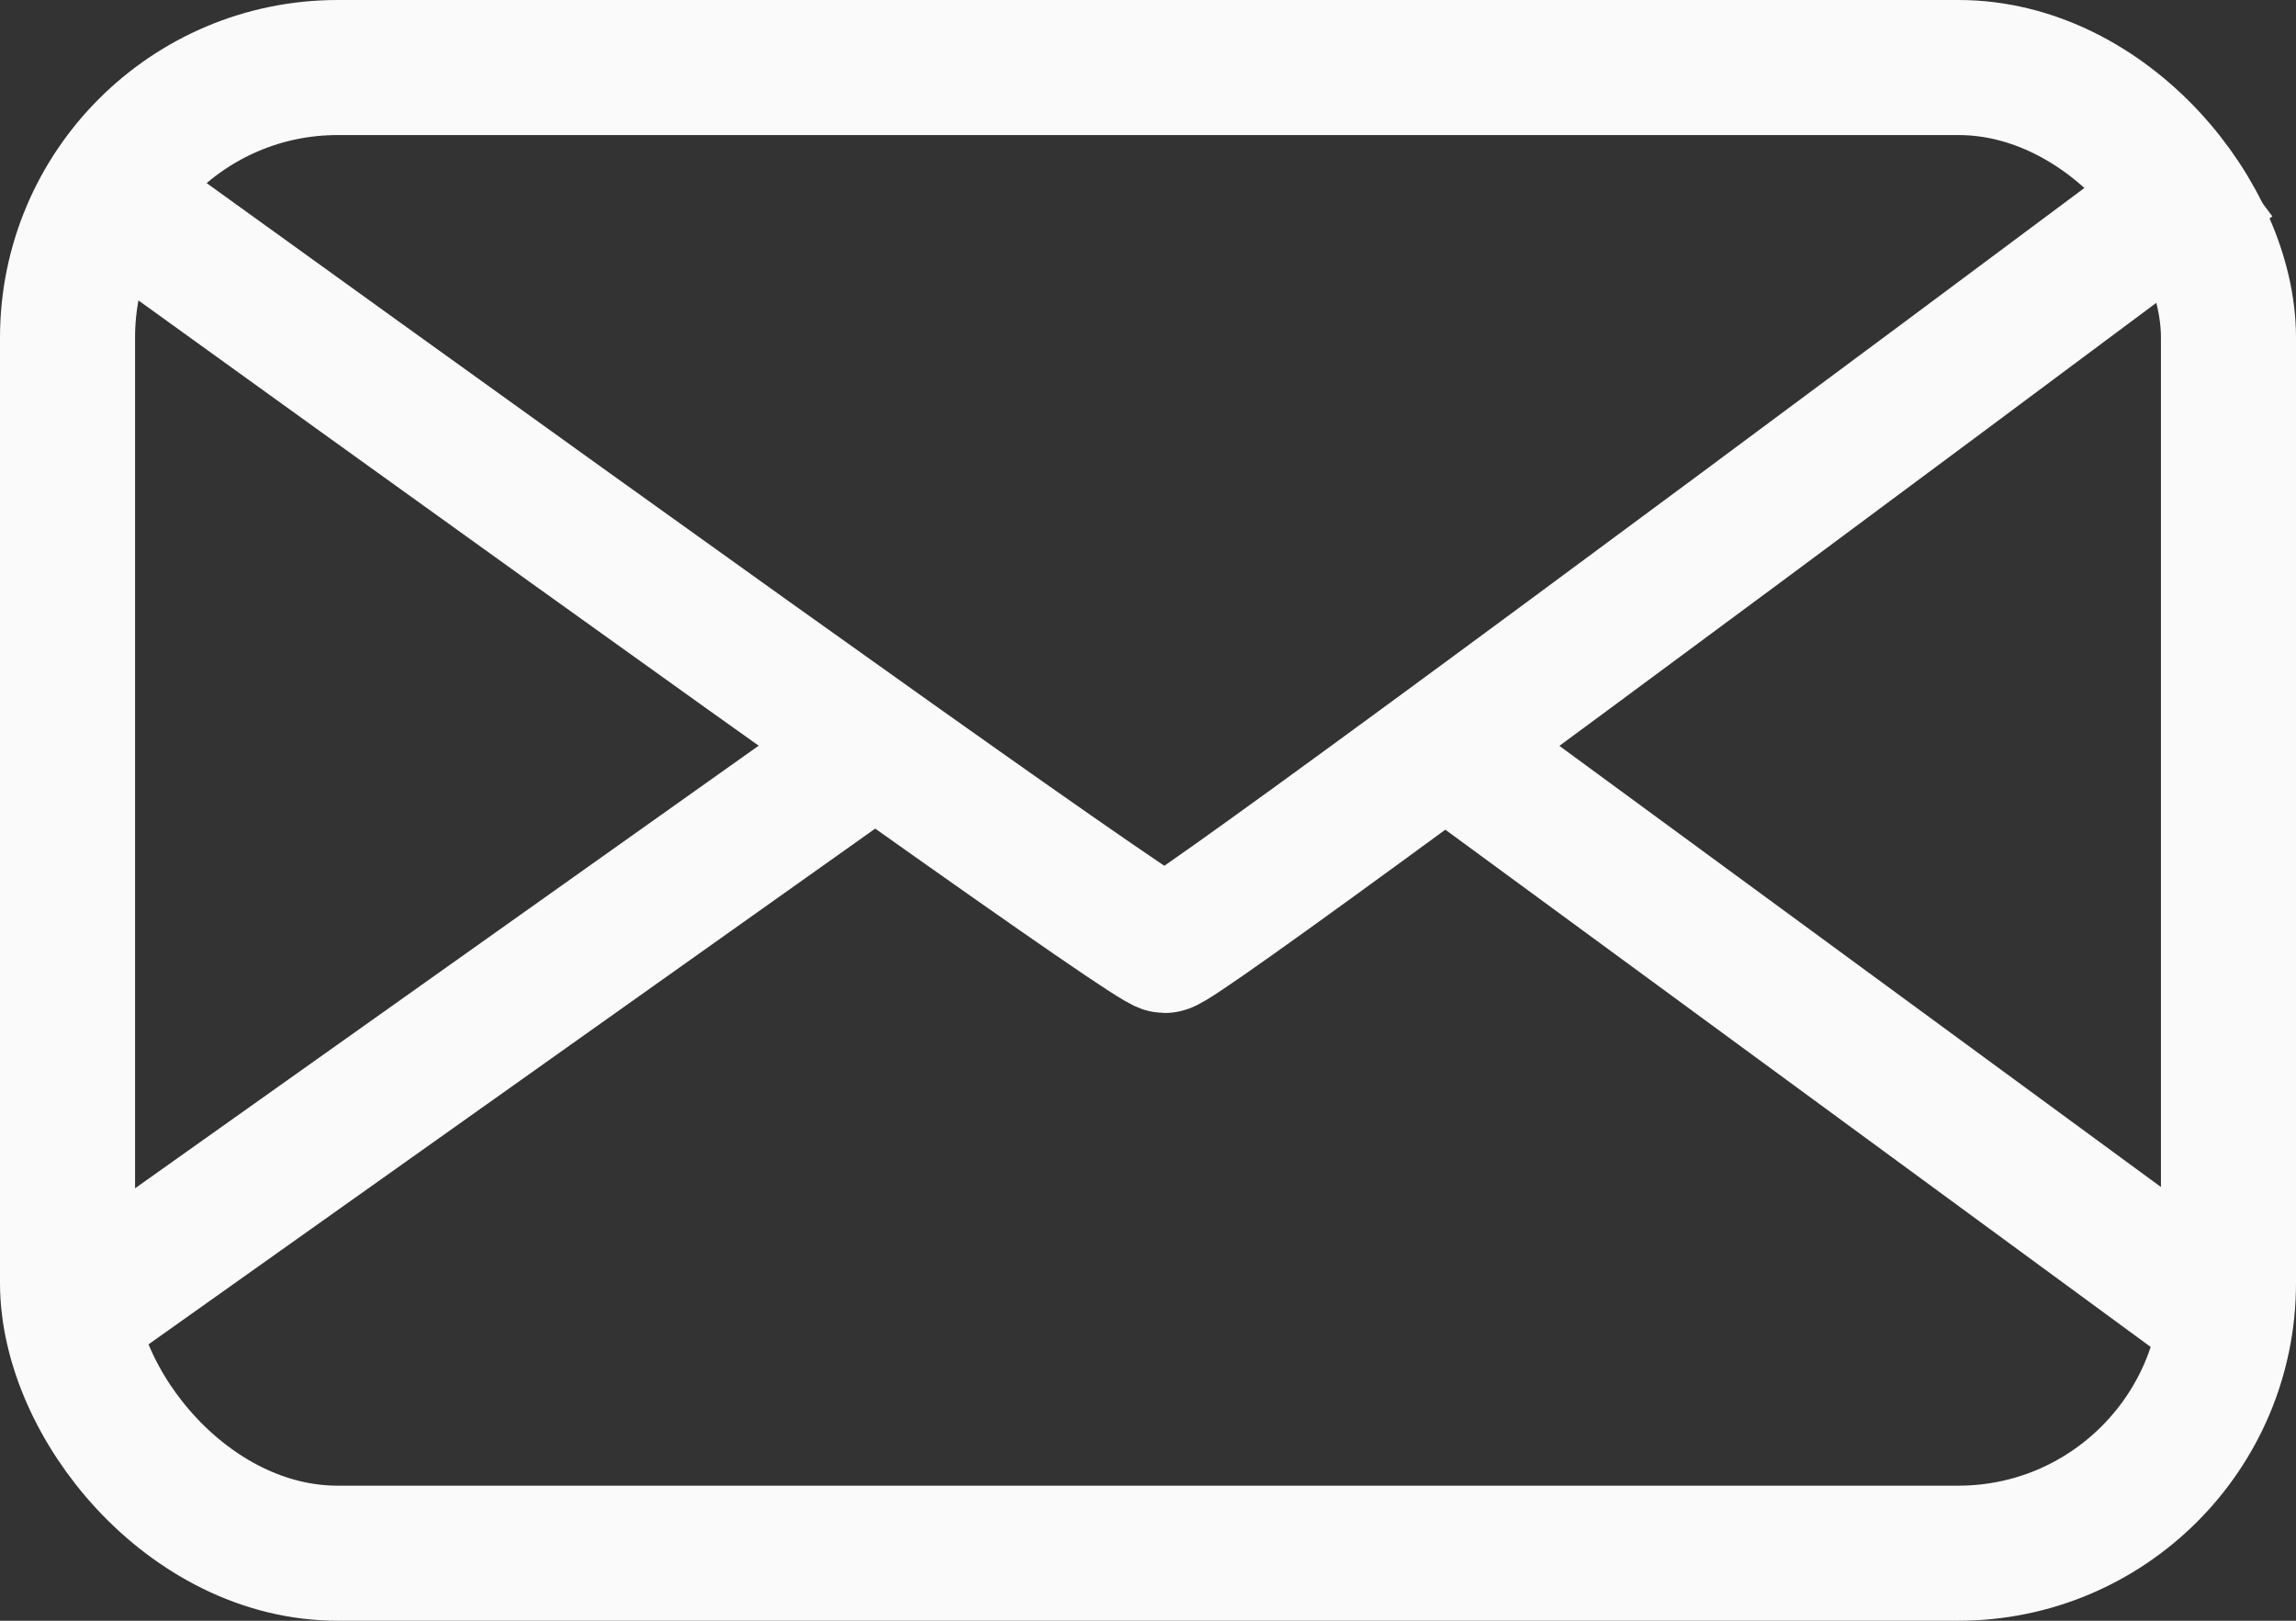
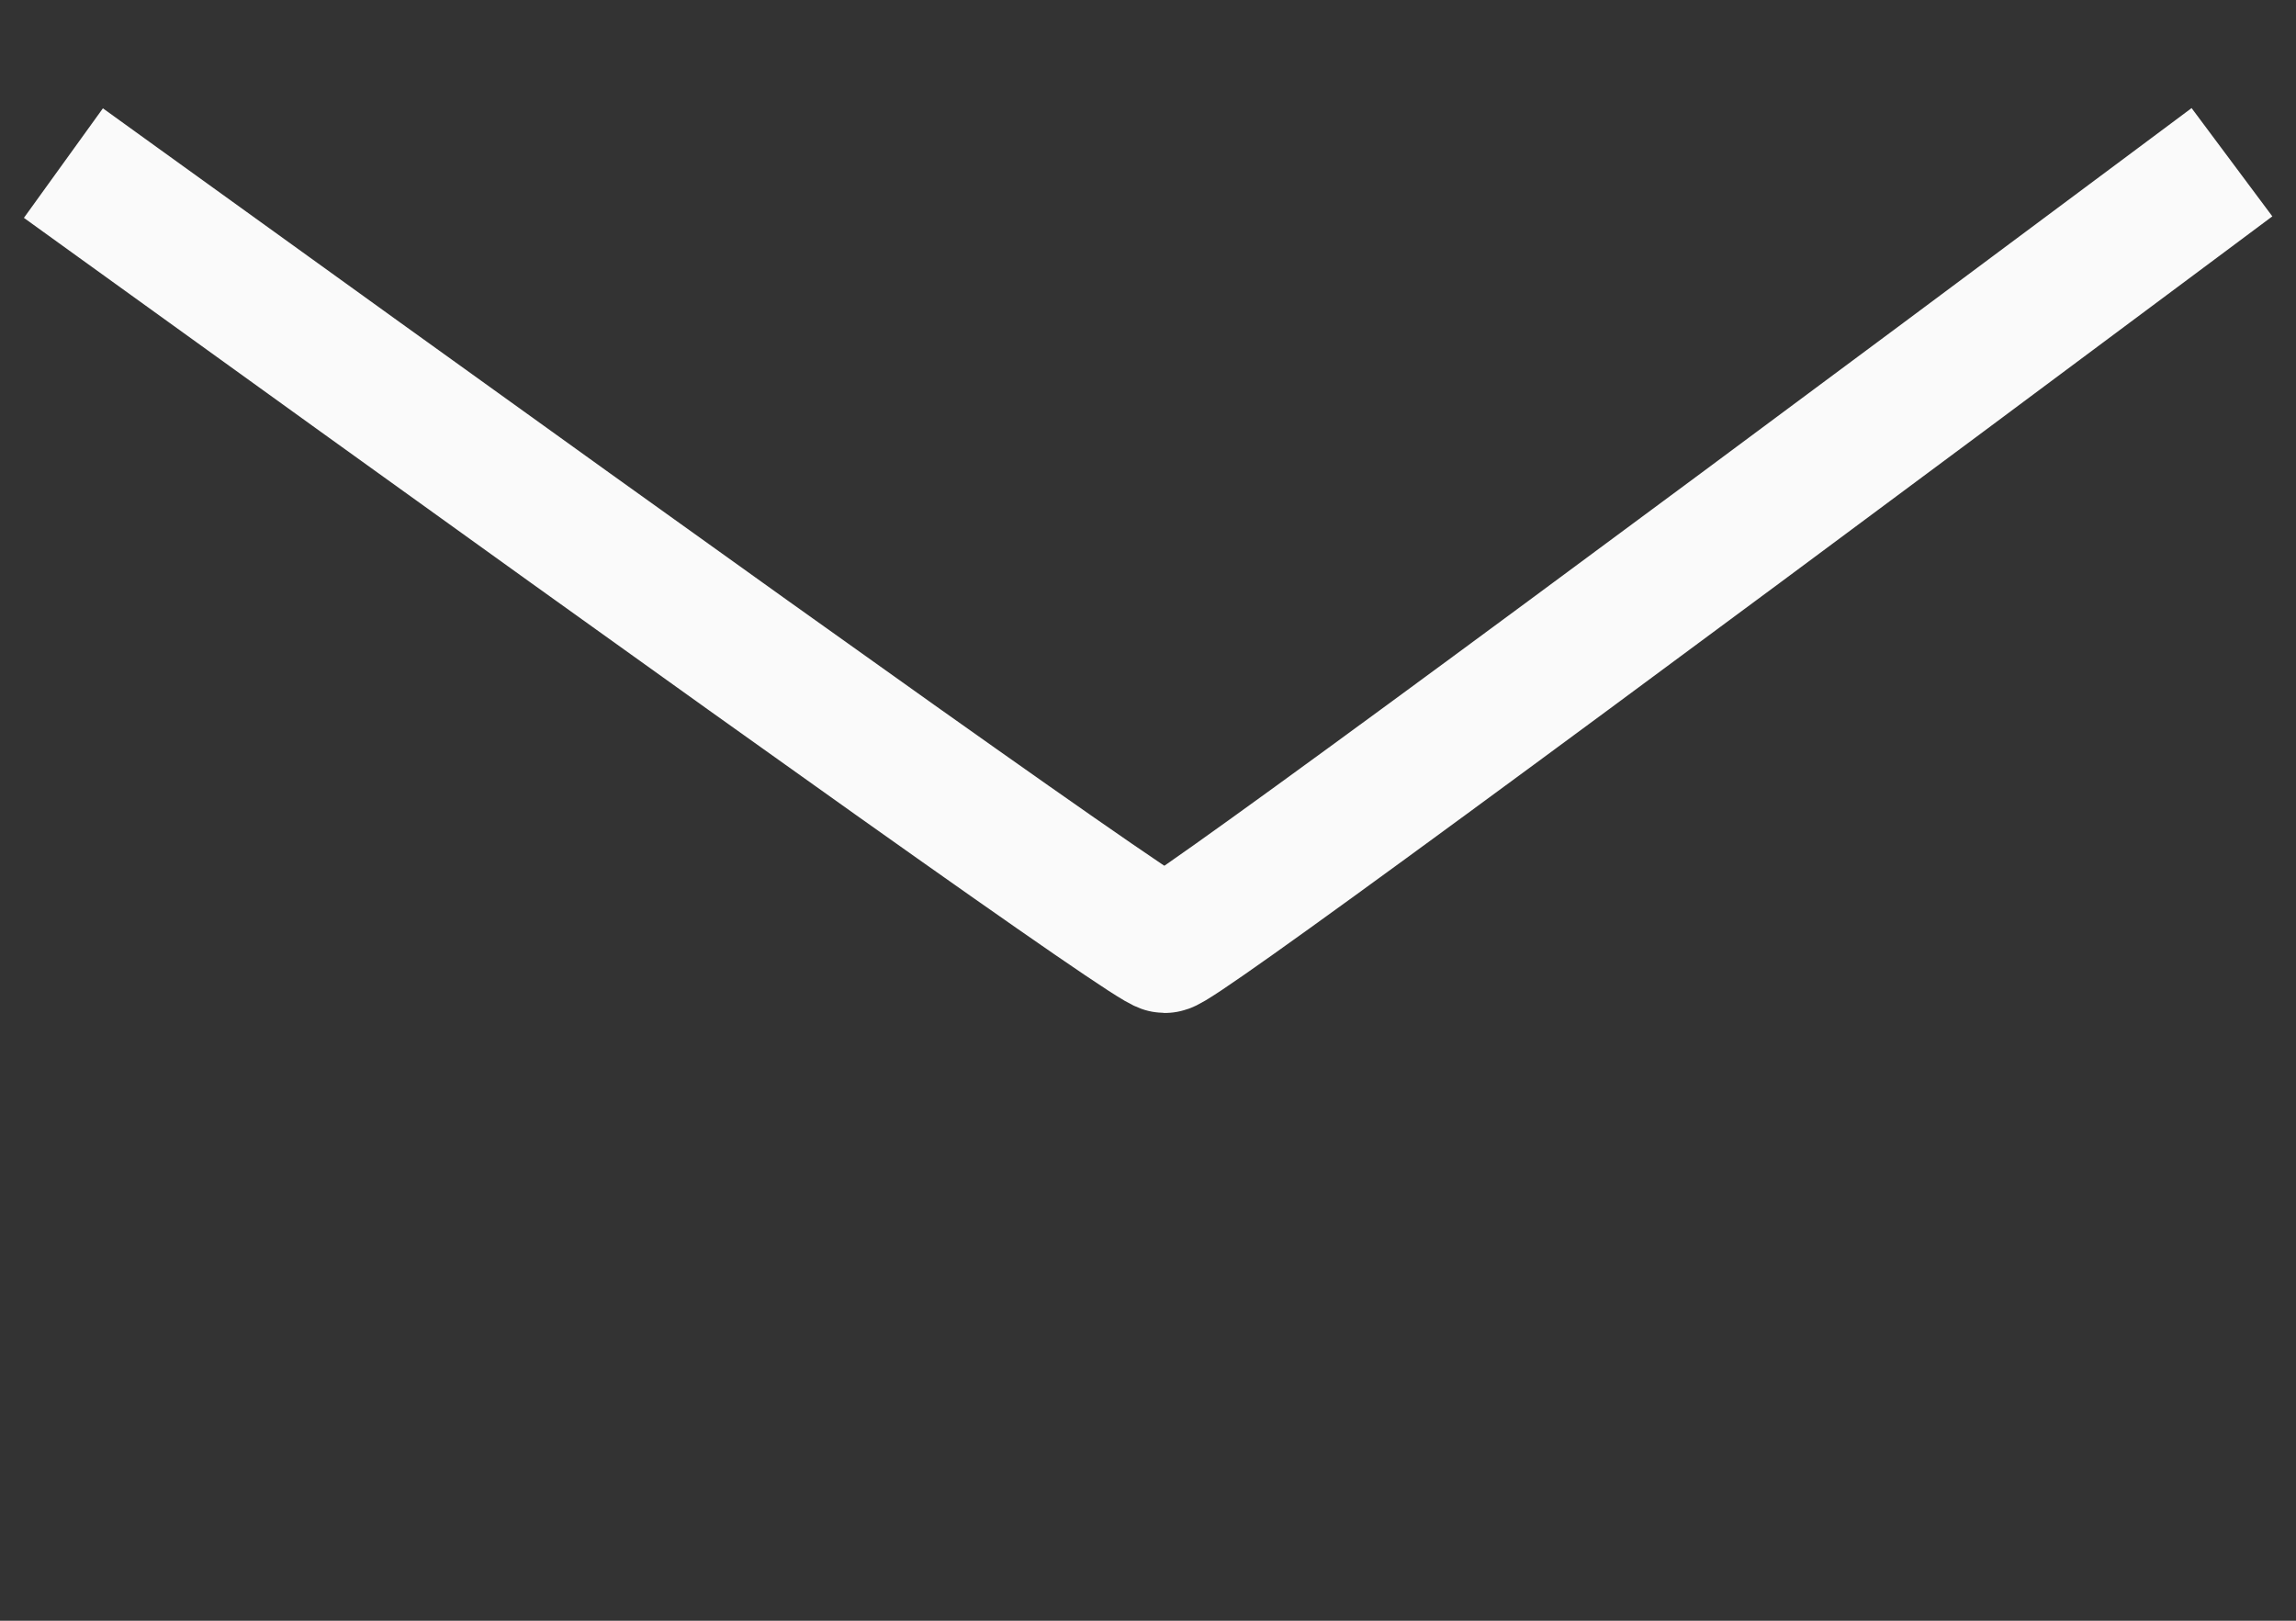
<svg xmlns="http://www.w3.org/2000/svg" height="24" viewBox="0 0 34 24" width="34">
  <rect x="0" y="0" width="34" height="24" fill="#333333" stroke="none" />
  <g fill="none" fill-rule="evenodd" stroke="#fafafa" stroke-width="2">
    <path d="m1.75 3c10.167 7.333 15.333 11 15.5 11s5.167-3.667 15-11" stroke-linecap="square" />
-     <path d="m1.75 8 10.913 7.745m9.172-.108 10.414-7.637" stroke-linecap="square" transform="matrix(1 0 0 -1 0 27)" />
-     <rect height="22" rx="4" width="32" x="1" y="1" />
  </g>
</svg>